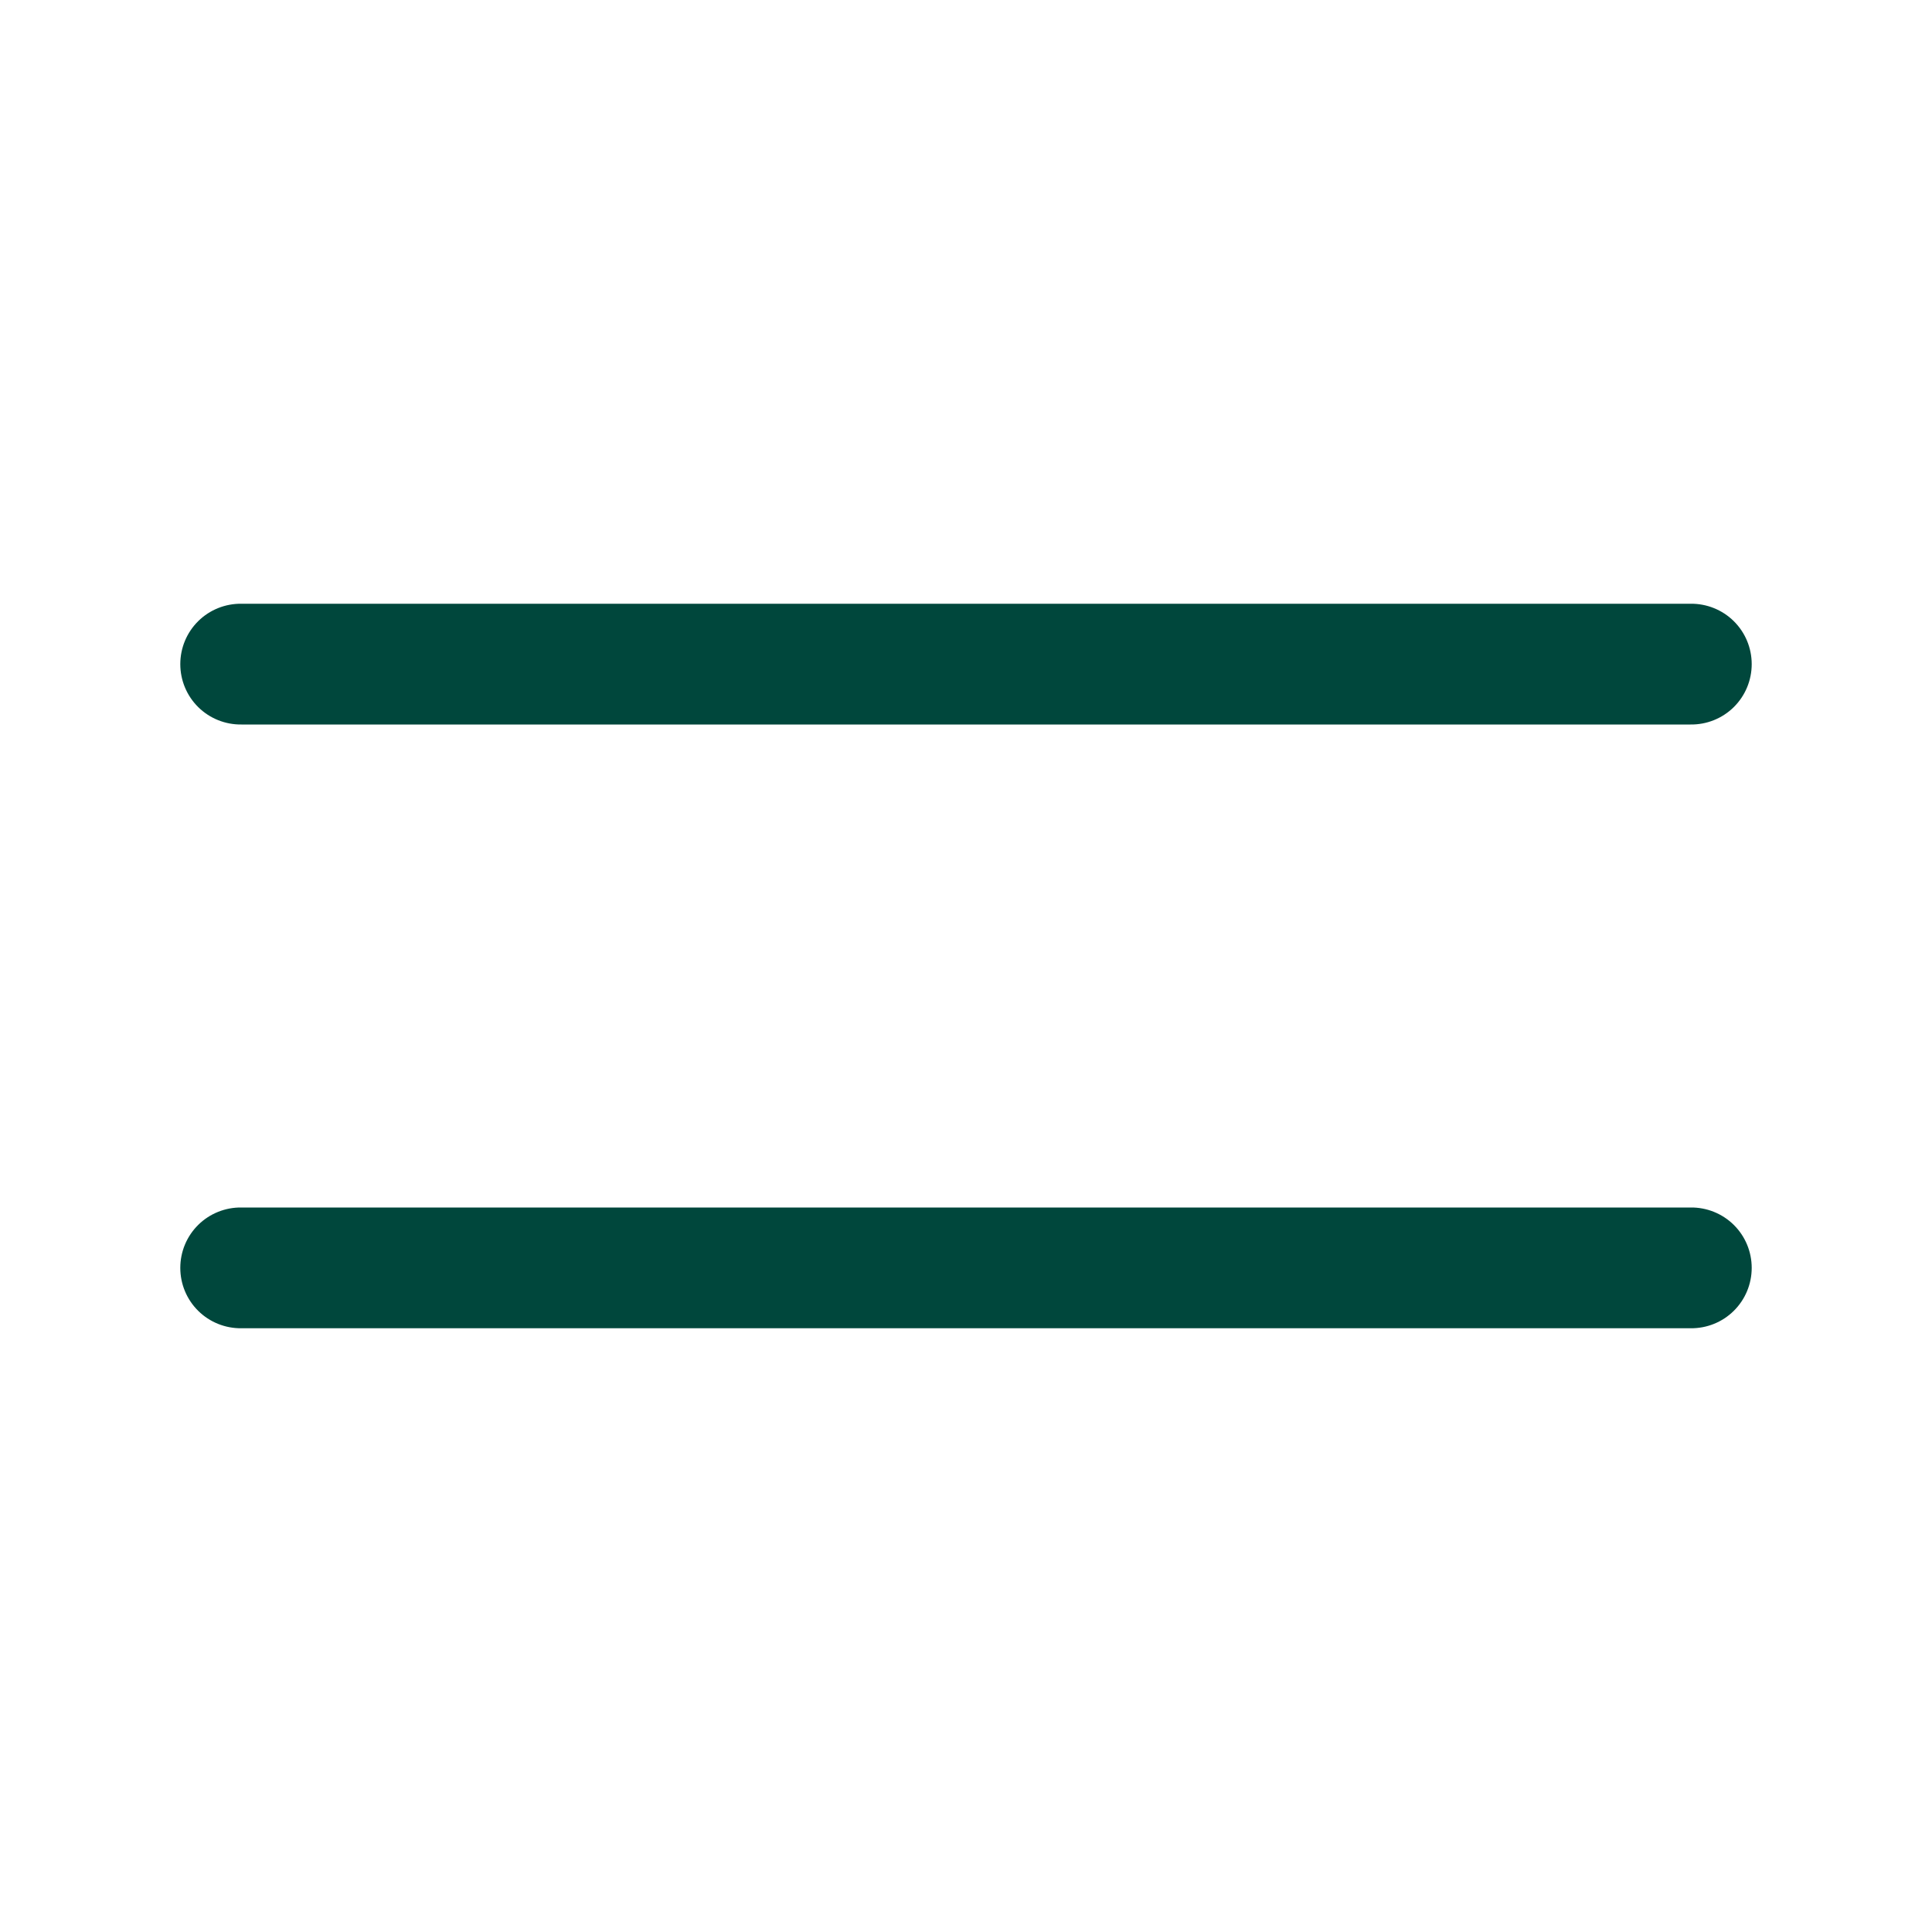
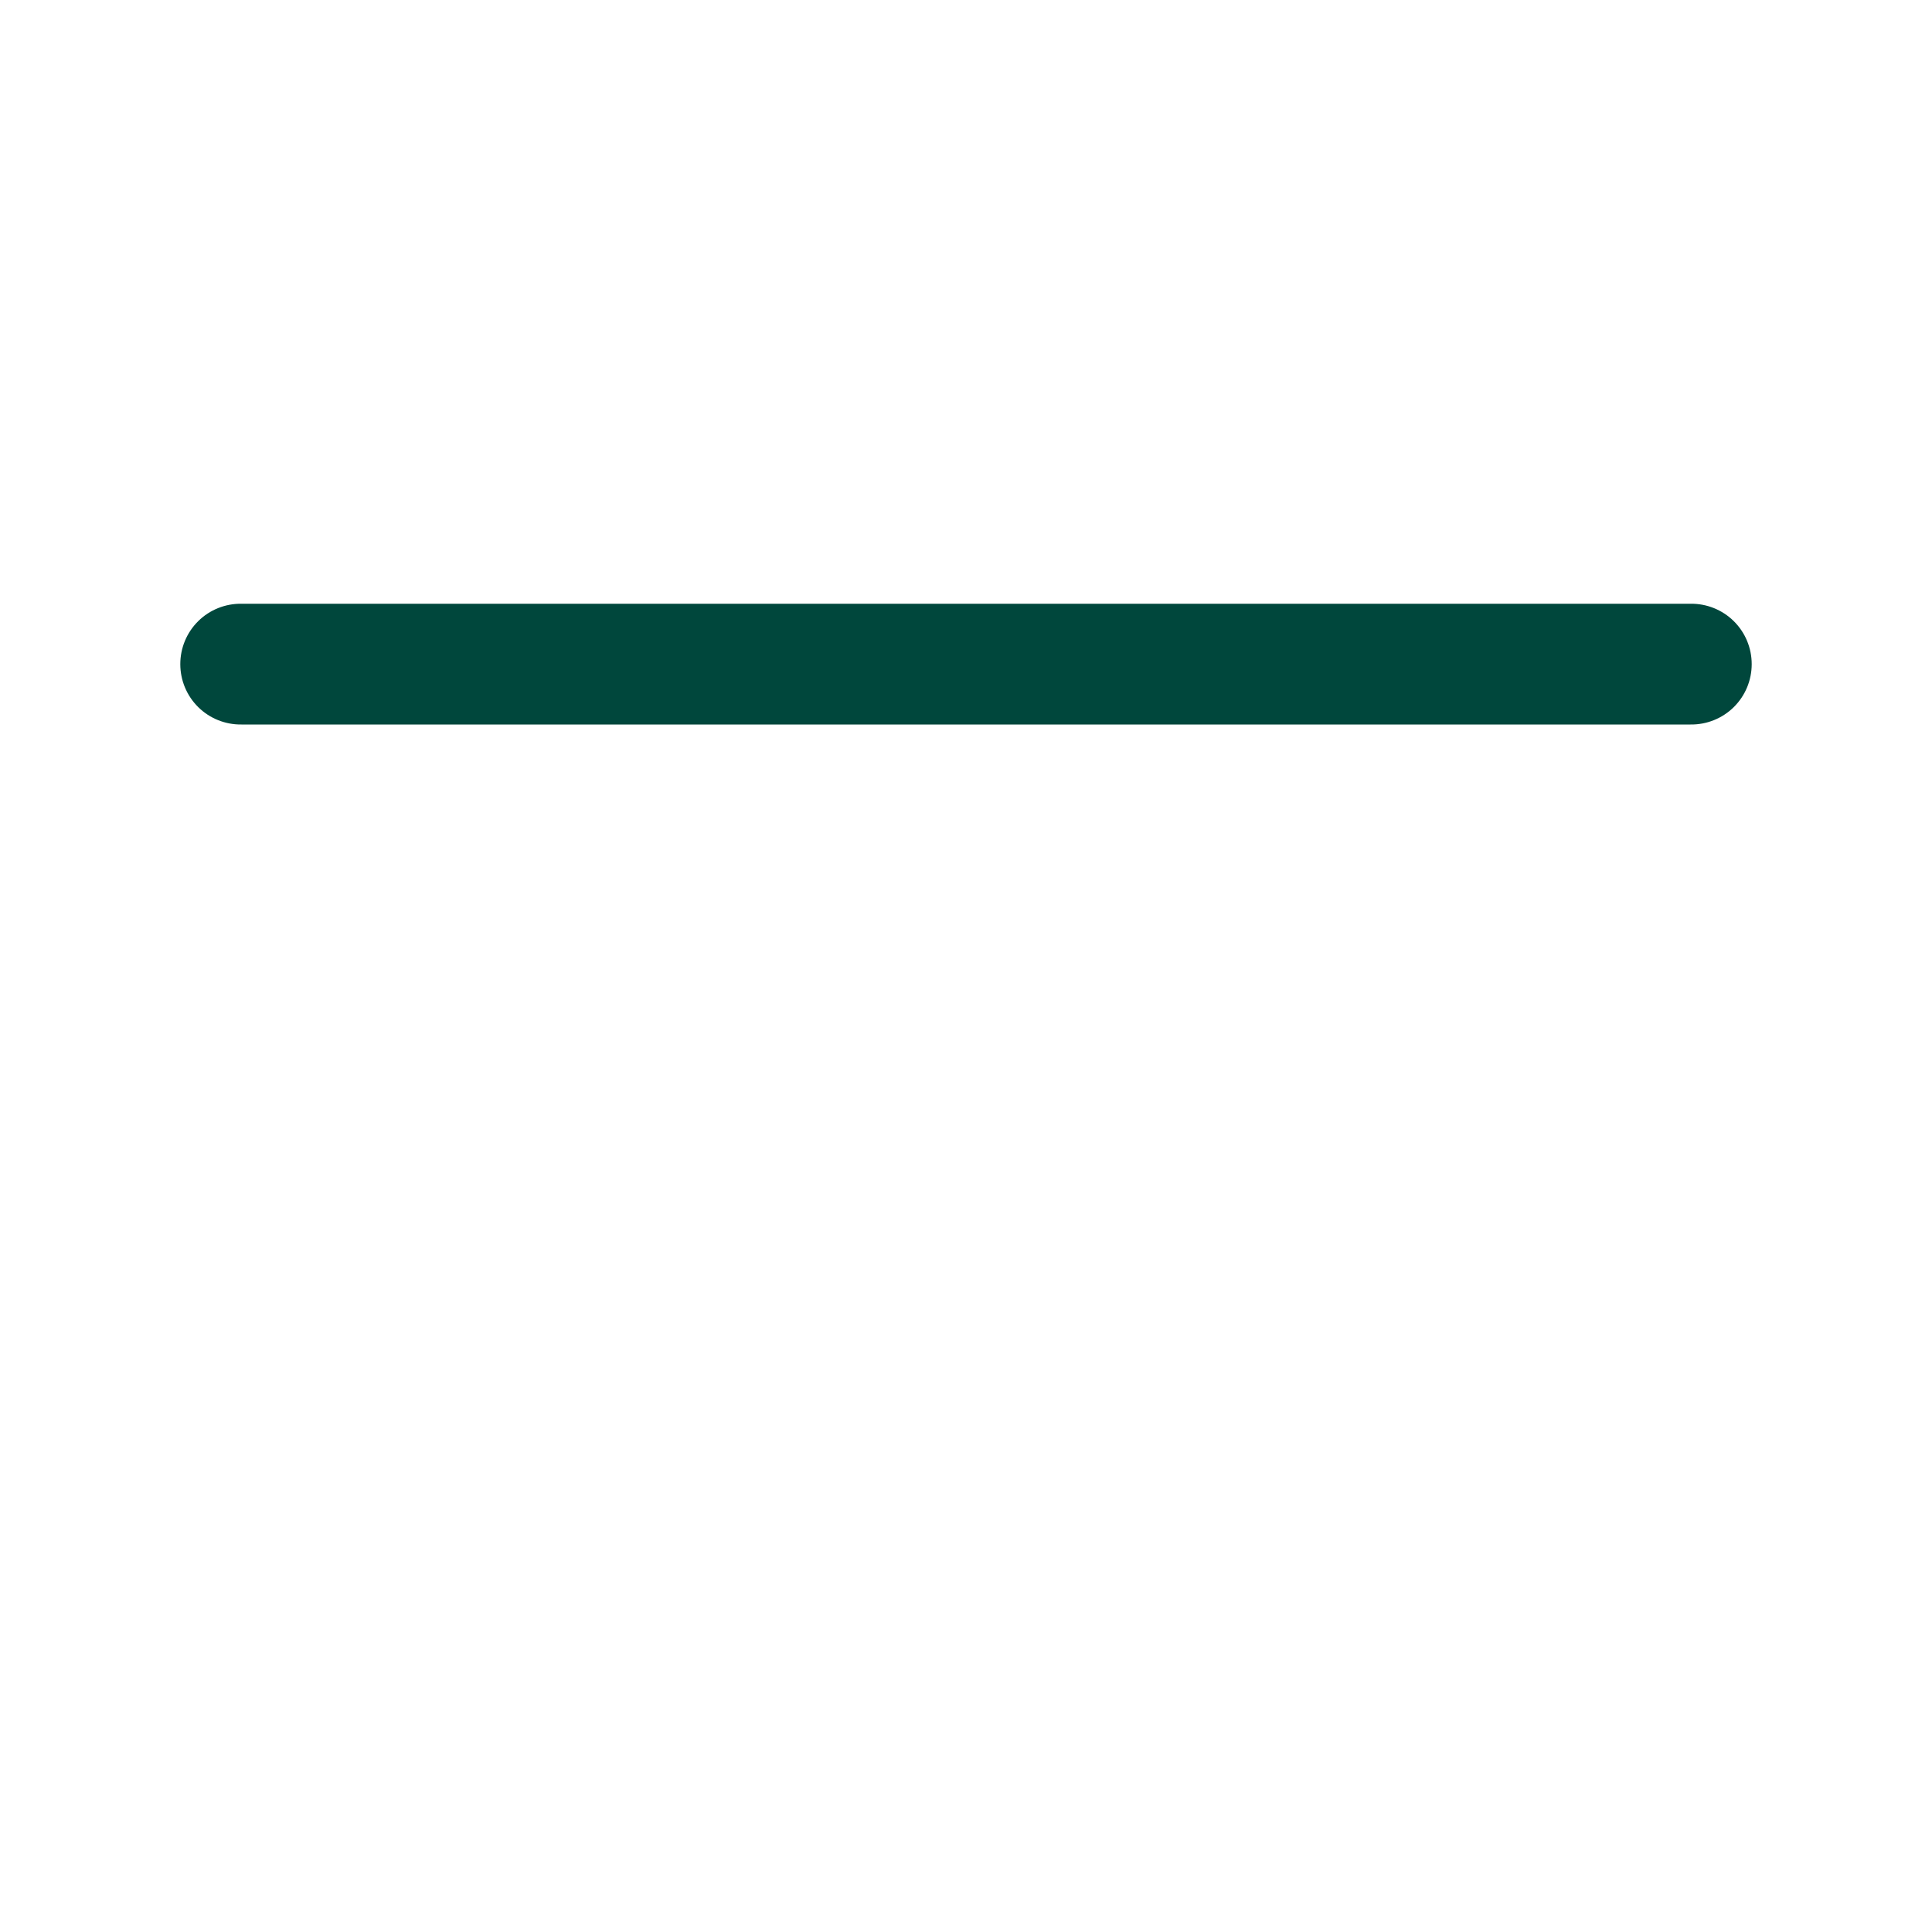
<svg xmlns="http://www.w3.org/2000/svg" fill="#00473c" width="100pt" height="100pt" version="1.1" viewBox="0 0 100 100">
  <g>
    <path d="m12.5 31.25c-0.836-0.012-1.645 0.312-2.238 0.898-0.598 0.59-0.93 1.391-0.93 2.227s0.332 1.637 0.93 2.227c0.594 0.586 1.402 0.91 2.238 0.898h75c0.836 0.012 1.645-0.312 2.238-0.898 0.598-0.59 0.93-1.391 0.93-2.227s-0.332-1.637-0.93-2.227c-0.594-0.586-1.402-0.91-2.238-0.898z" />
-     <path d="m12.5 62.5c-0.836-0.012-1.645 0.312-2.238 0.898-0.598 0.59-0.93 1.391-0.93 2.227s0.332 1.637 0.93 2.227c0.594 0.586 1.402 0.91 2.238 0.898h75c0.836 0.012 1.645-0.312 2.238-0.898 0.598-0.59 0.93-1.391 0.93-2.227s-0.332-1.637-0.93-2.227c-0.594-0.586-1.402-0.91-2.238-0.898z" />
  </g>
</svg>